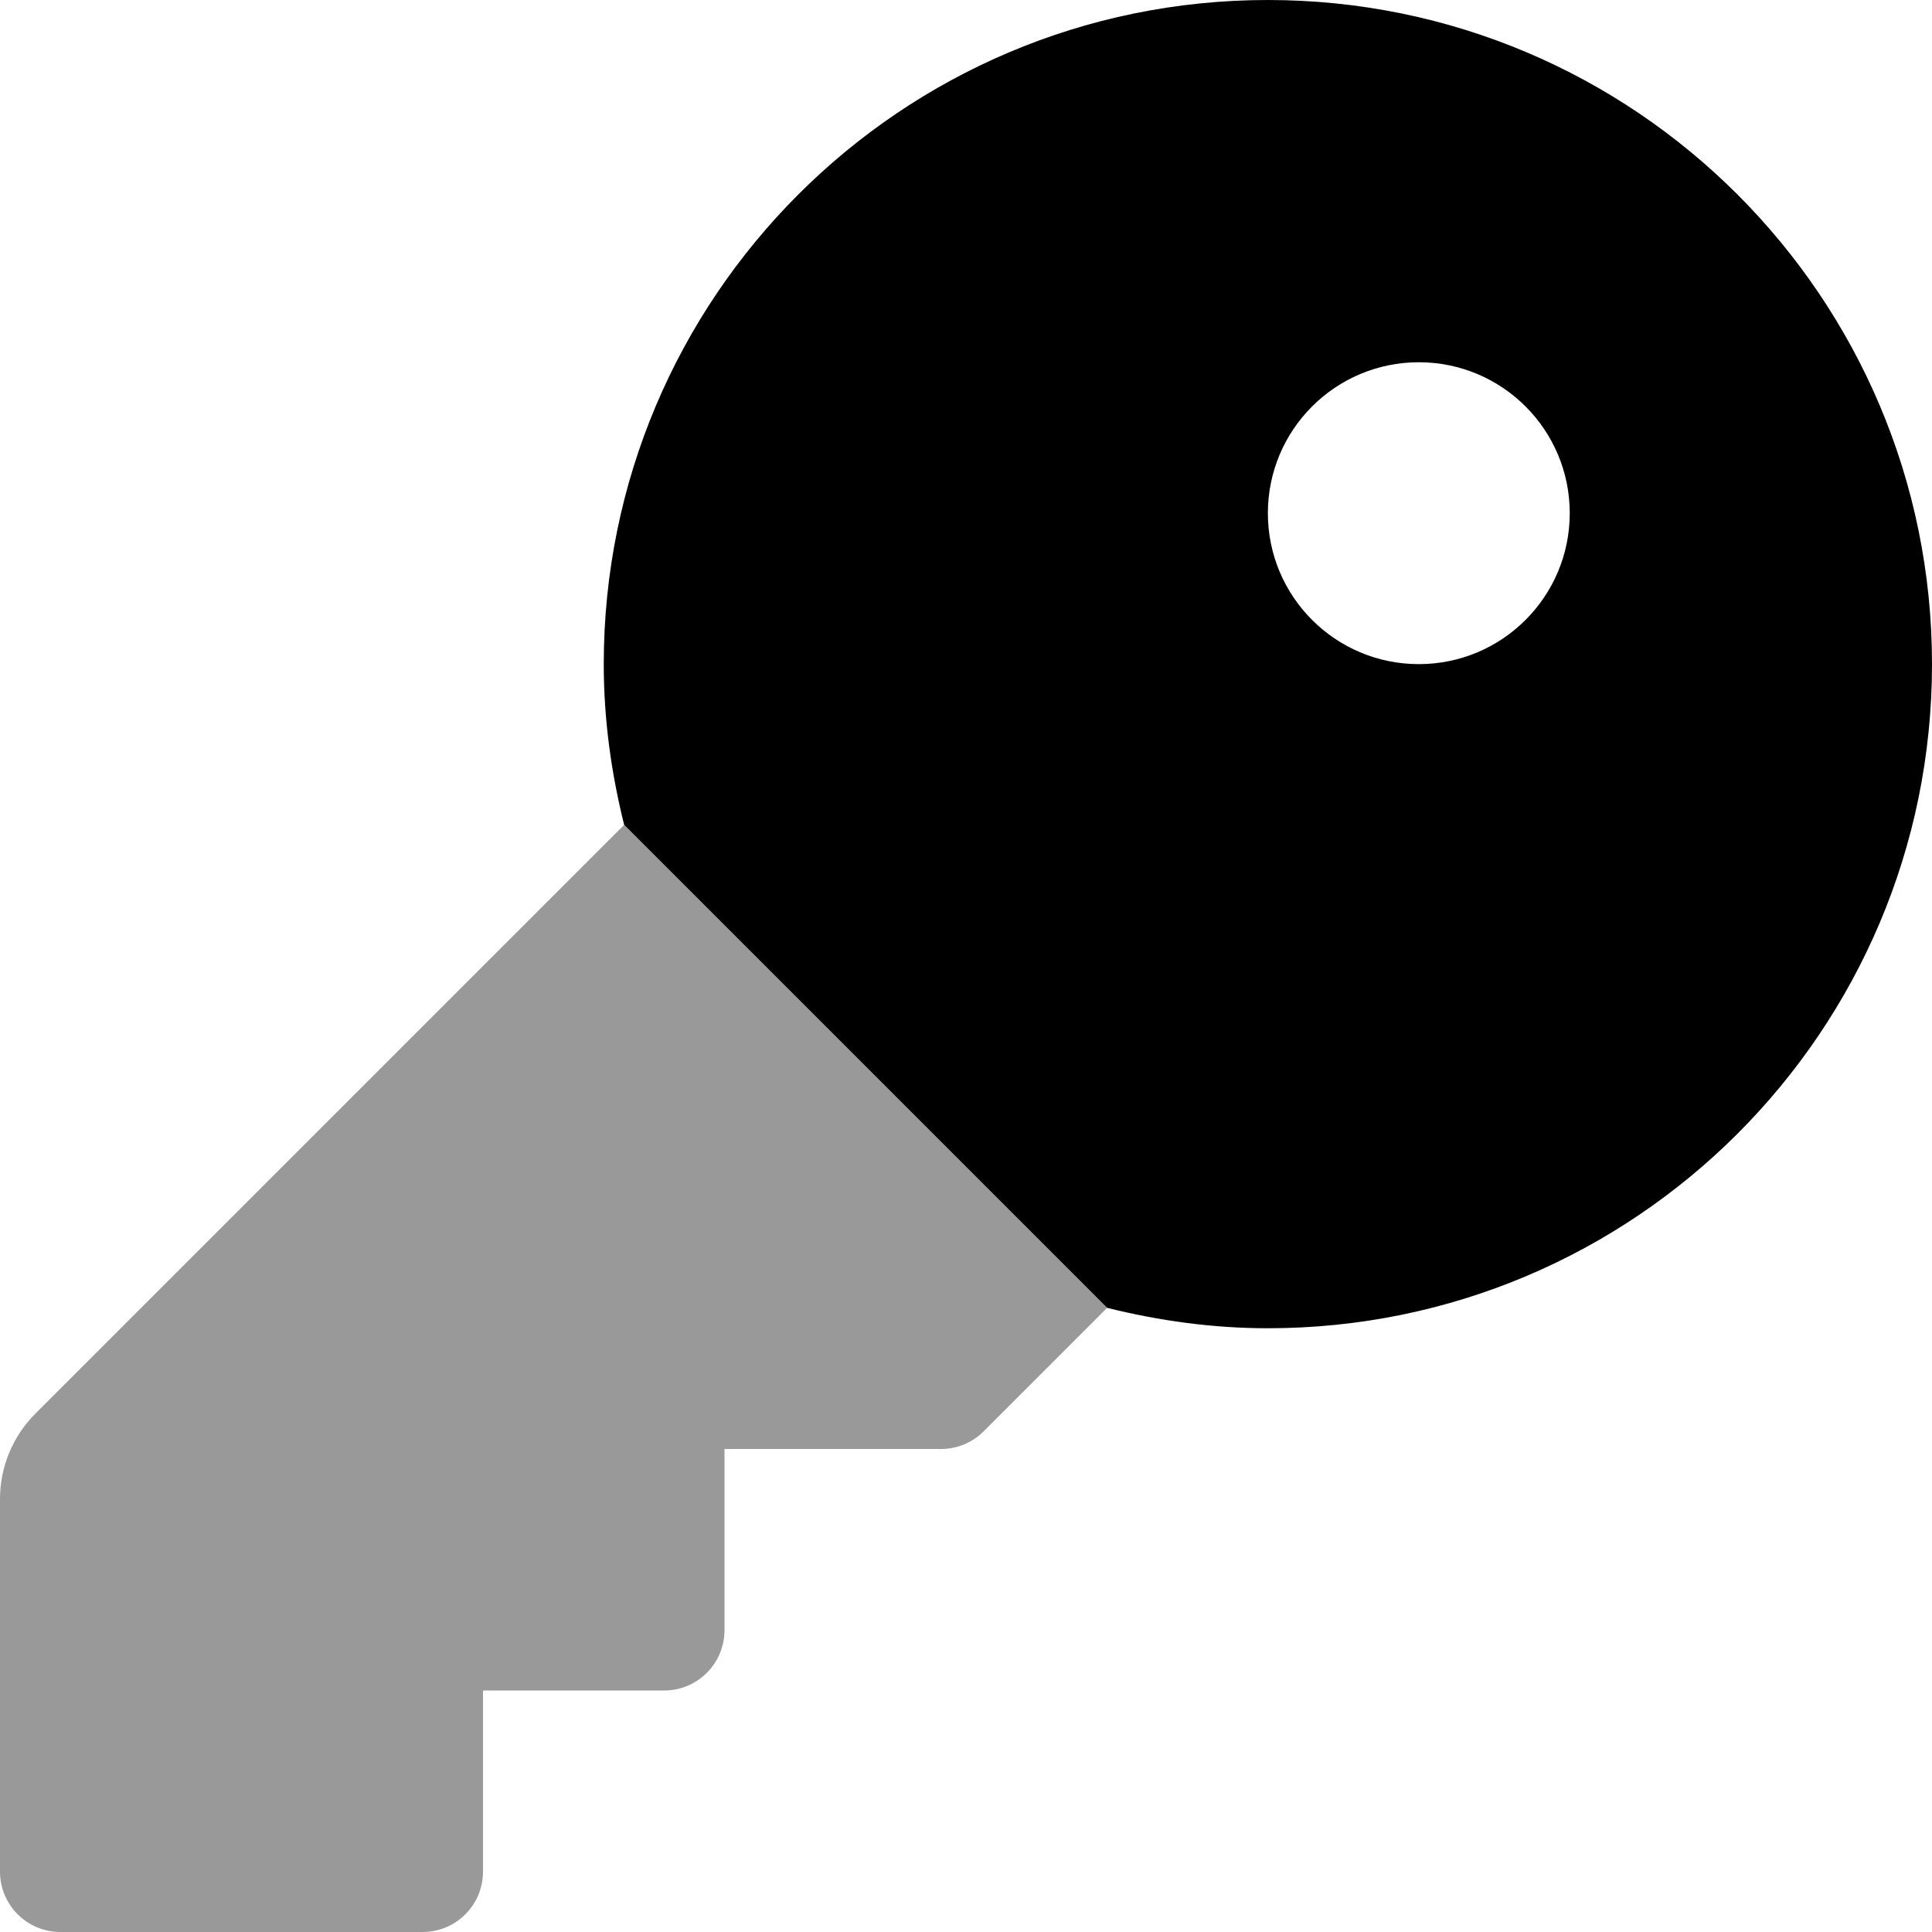
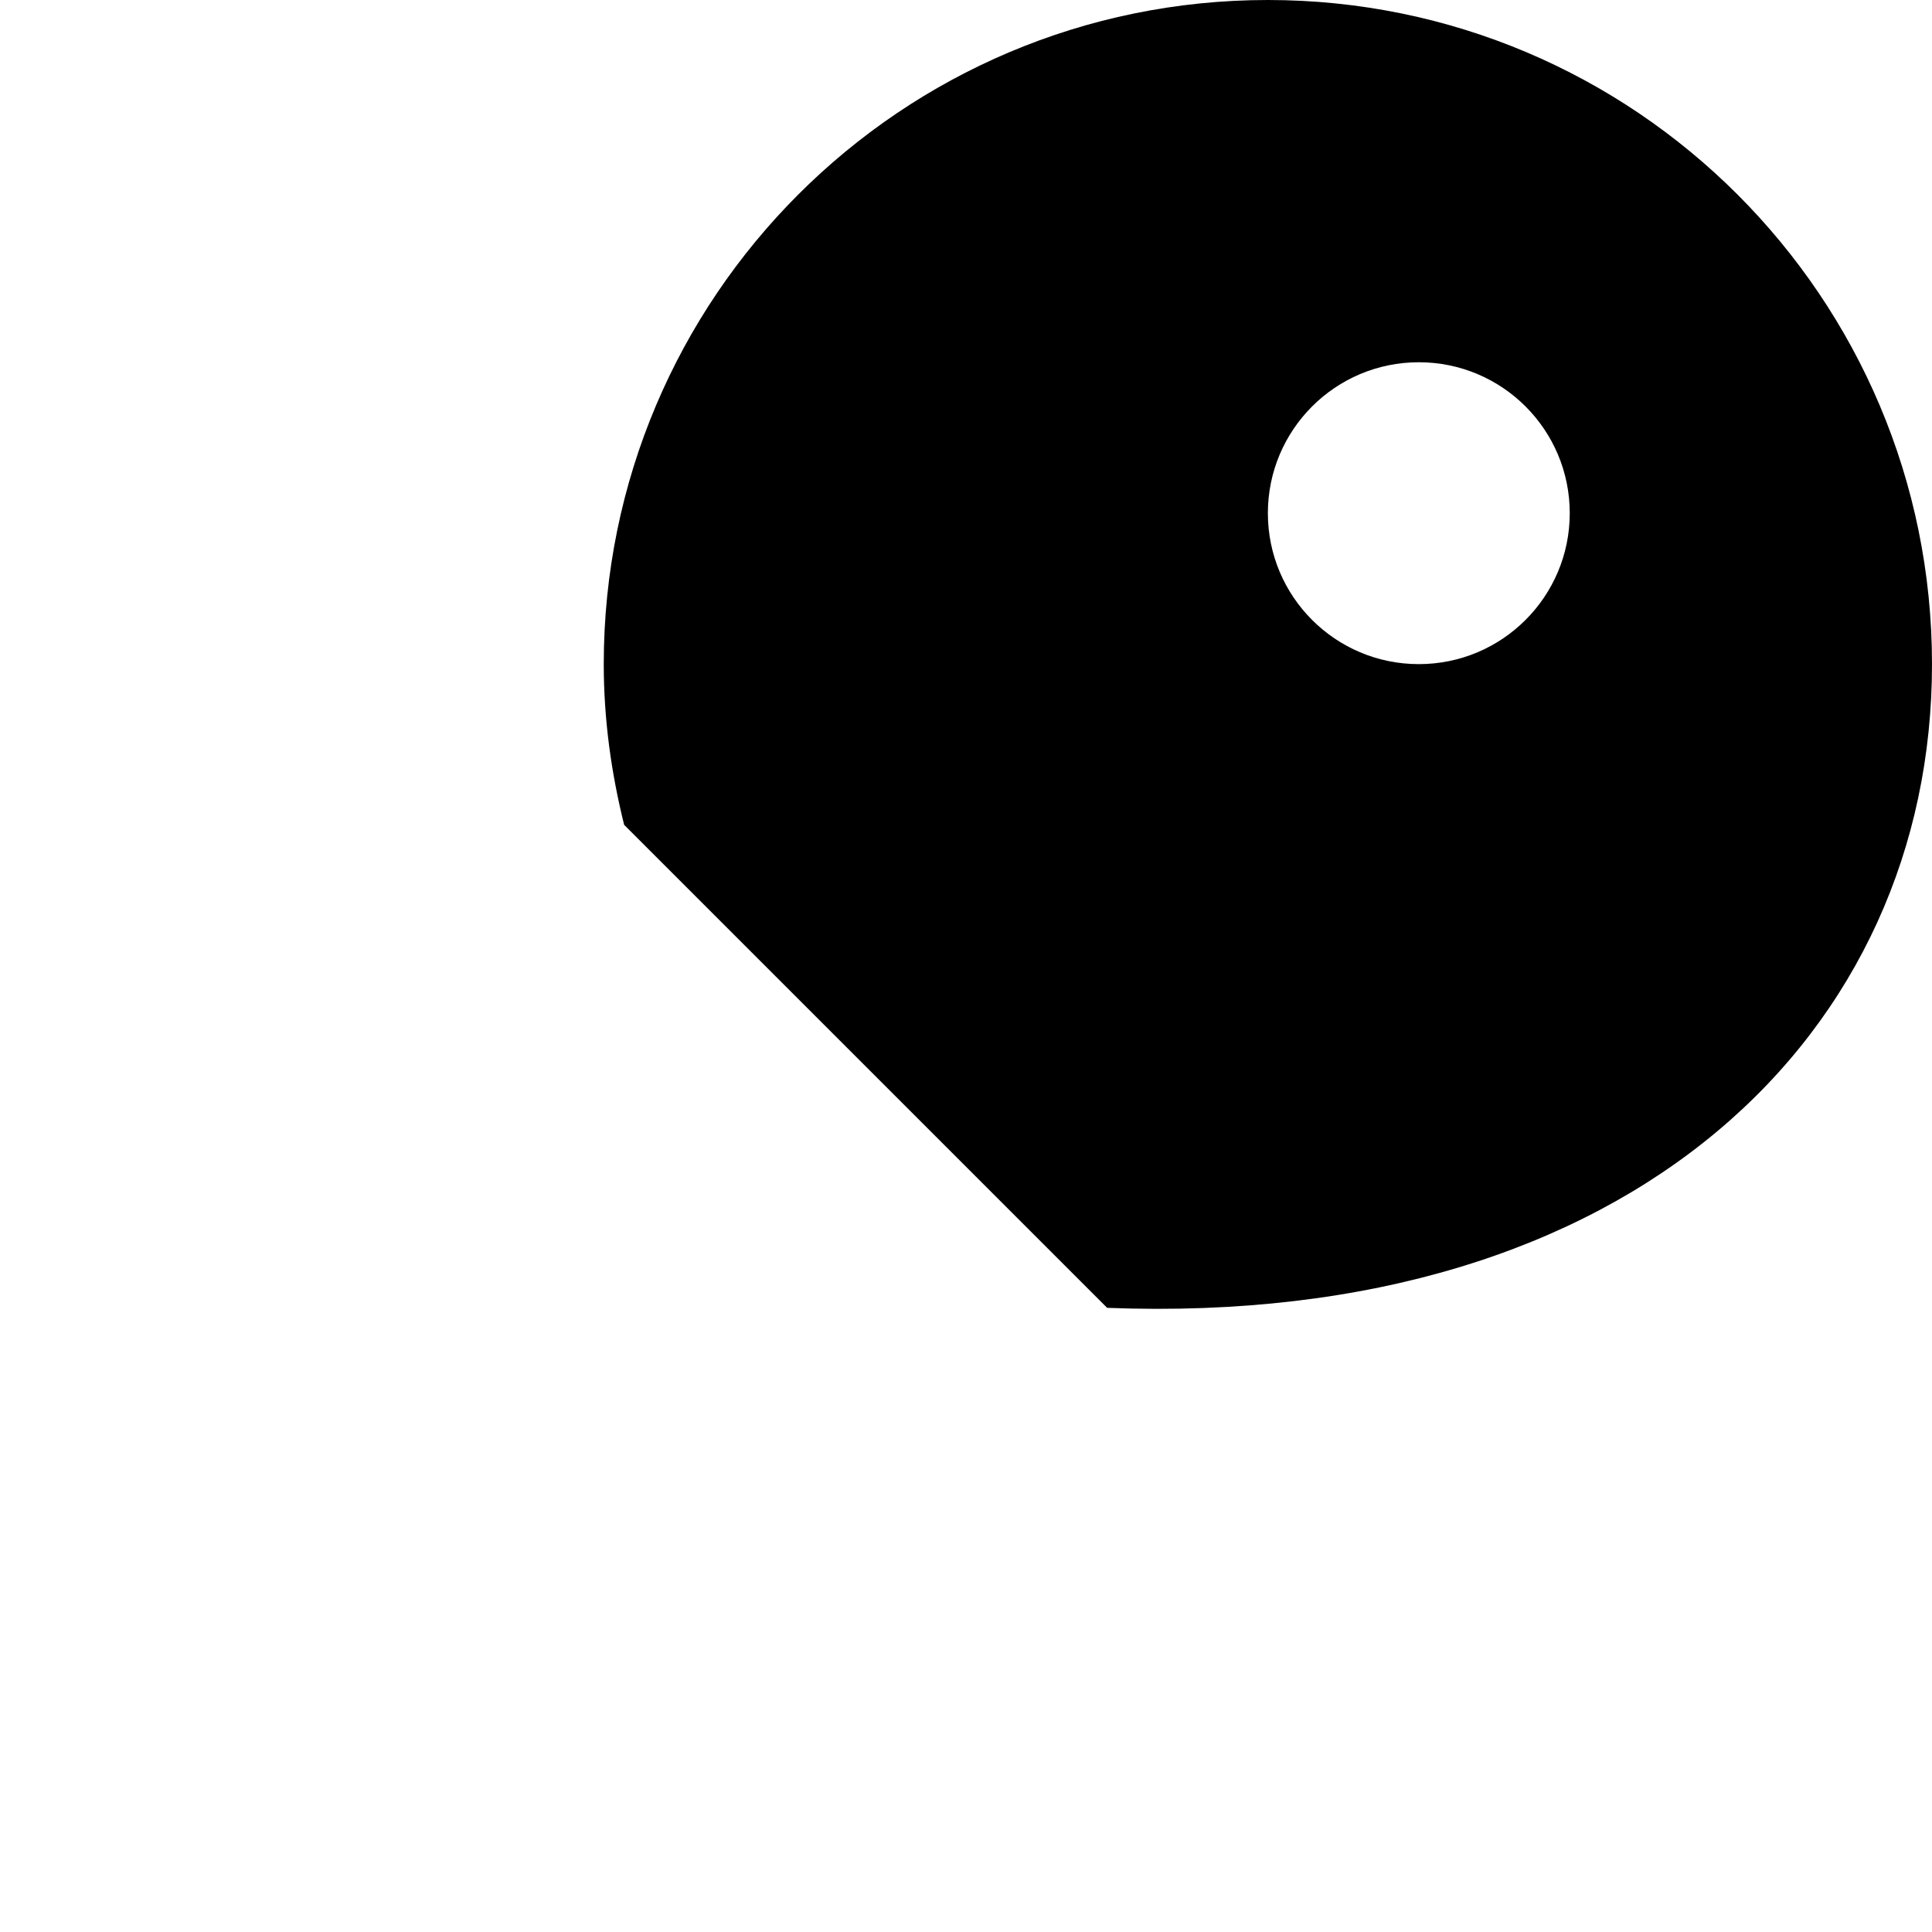
<svg xmlns="http://www.w3.org/2000/svg" viewBox="0 0 512 512">
  <defs>
    <style>.fa-secondary{opacity:.4}</style>
  </defs>
-   <path d="M165.406 218.594L9.375 374.625C3.371 380.629 0 388.766 0 397.254V496C0 504.836 7.164 512 16 512H112C120.836 512 128 504.836 128 496V448H176C184.836 448 192 440.836 192 432V384H249.375C253.617 384 257.688 382.312 260.688 379.312L293.406 346.594L165.406 218.594Z" class="fa-secondary" />
-   <path d="M336 0C238.797 0 160 78.797 160 176C160 190.715 162.004 204.93 165.406 218.594L293.406 346.594C307.07 349.992 321.281 352 336 352C433.203 352 512 273.203 512 176S433.203 0 336 0ZM376 176C353.906 176 336 158.094 336 136S353.906 96 376 96S416 113.906 416 136S398.094 176 376 176Z" class="fa-primary" />
+   <path d="M336 0C238.797 0 160 78.797 160 176C160 190.715 162.004 204.93 165.406 218.594L293.406 346.594C433.203 352 512 273.203 512 176S433.203 0 336 0ZM376 176C353.906 176 336 158.094 336 136S353.906 96 376 96S416 113.906 416 136S398.094 176 376 176Z" class="fa-primary" />
</svg>